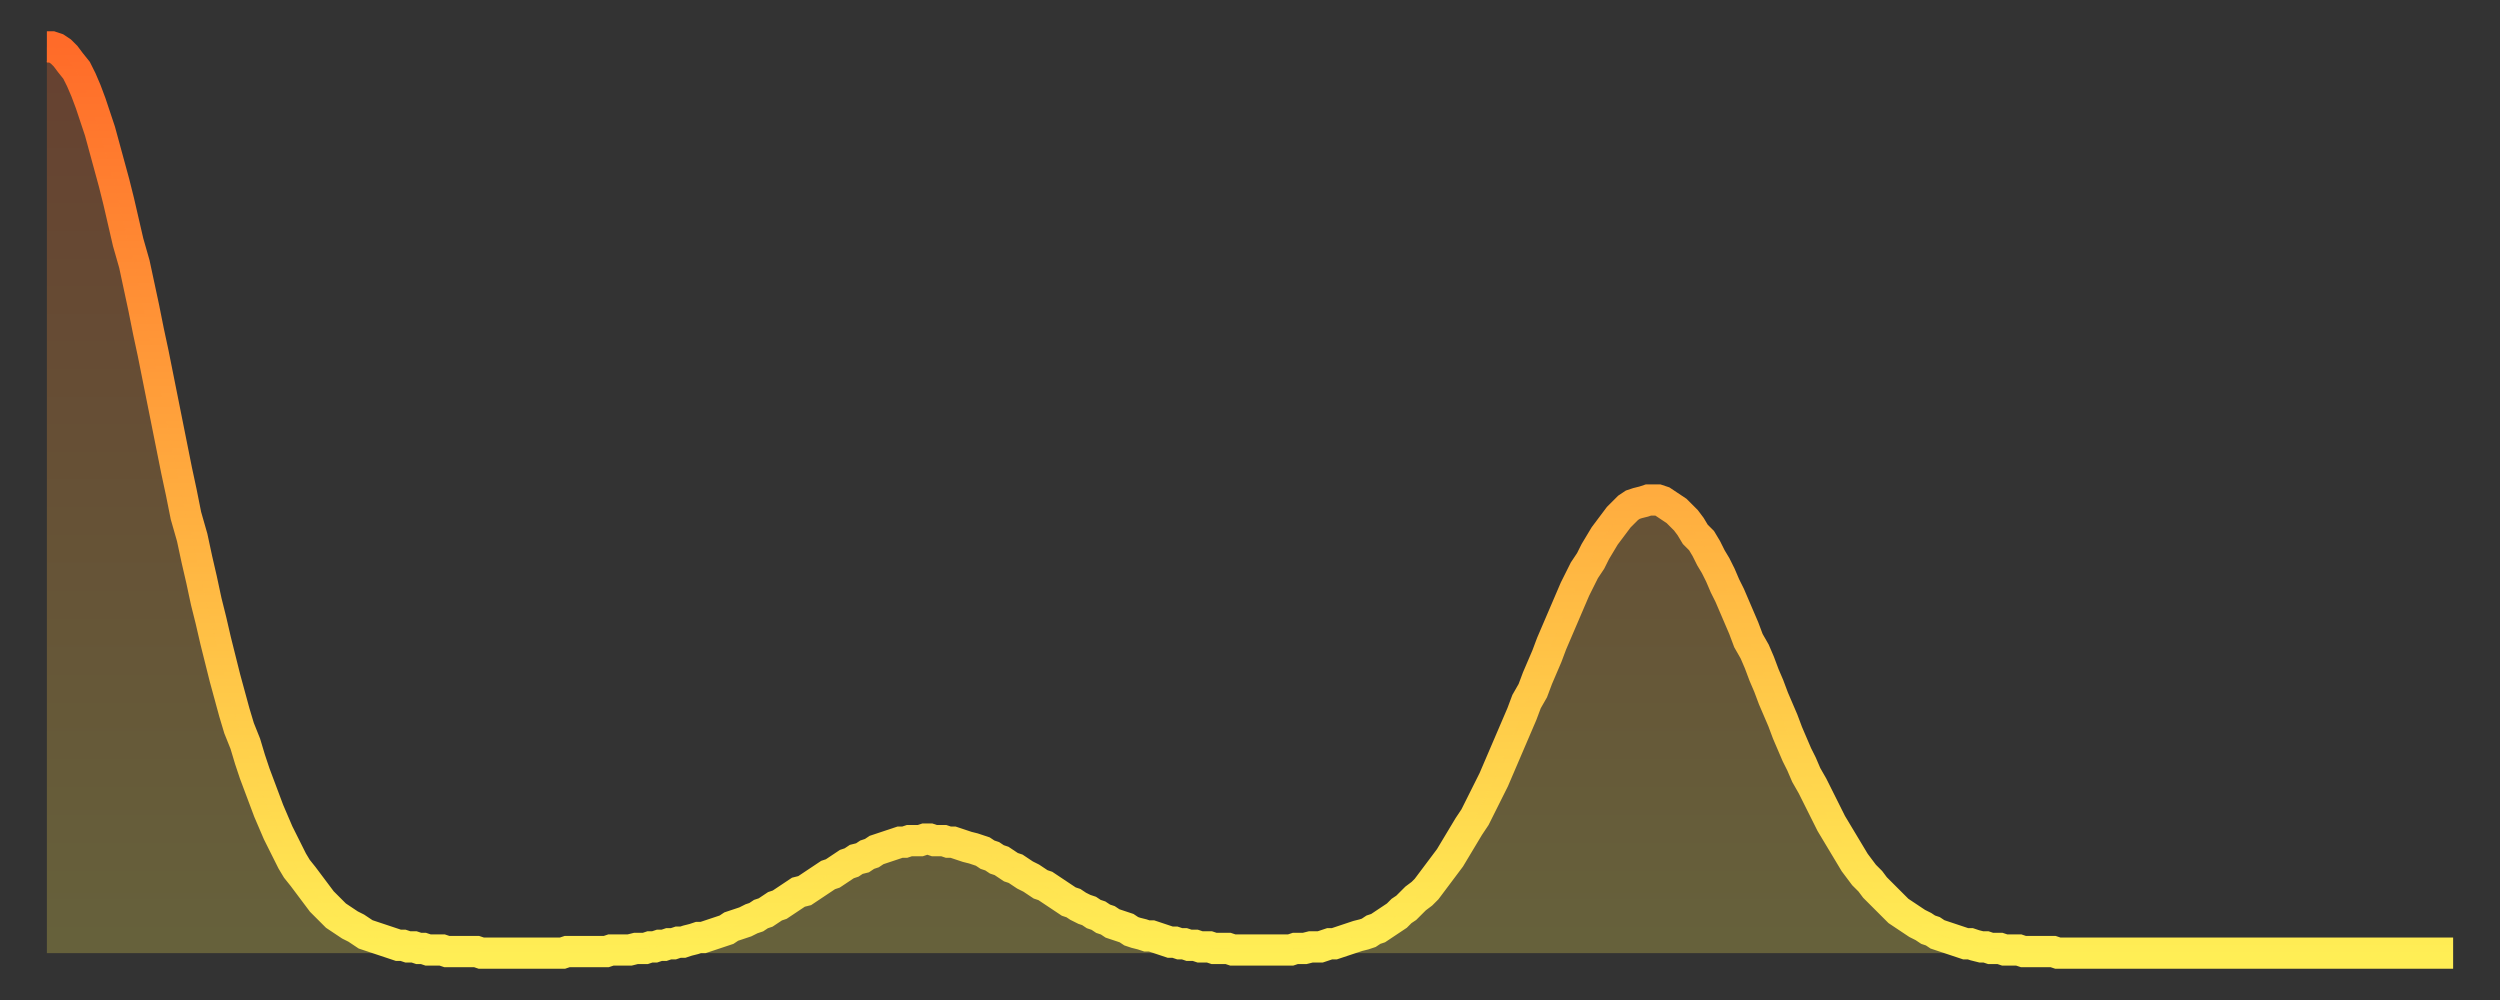
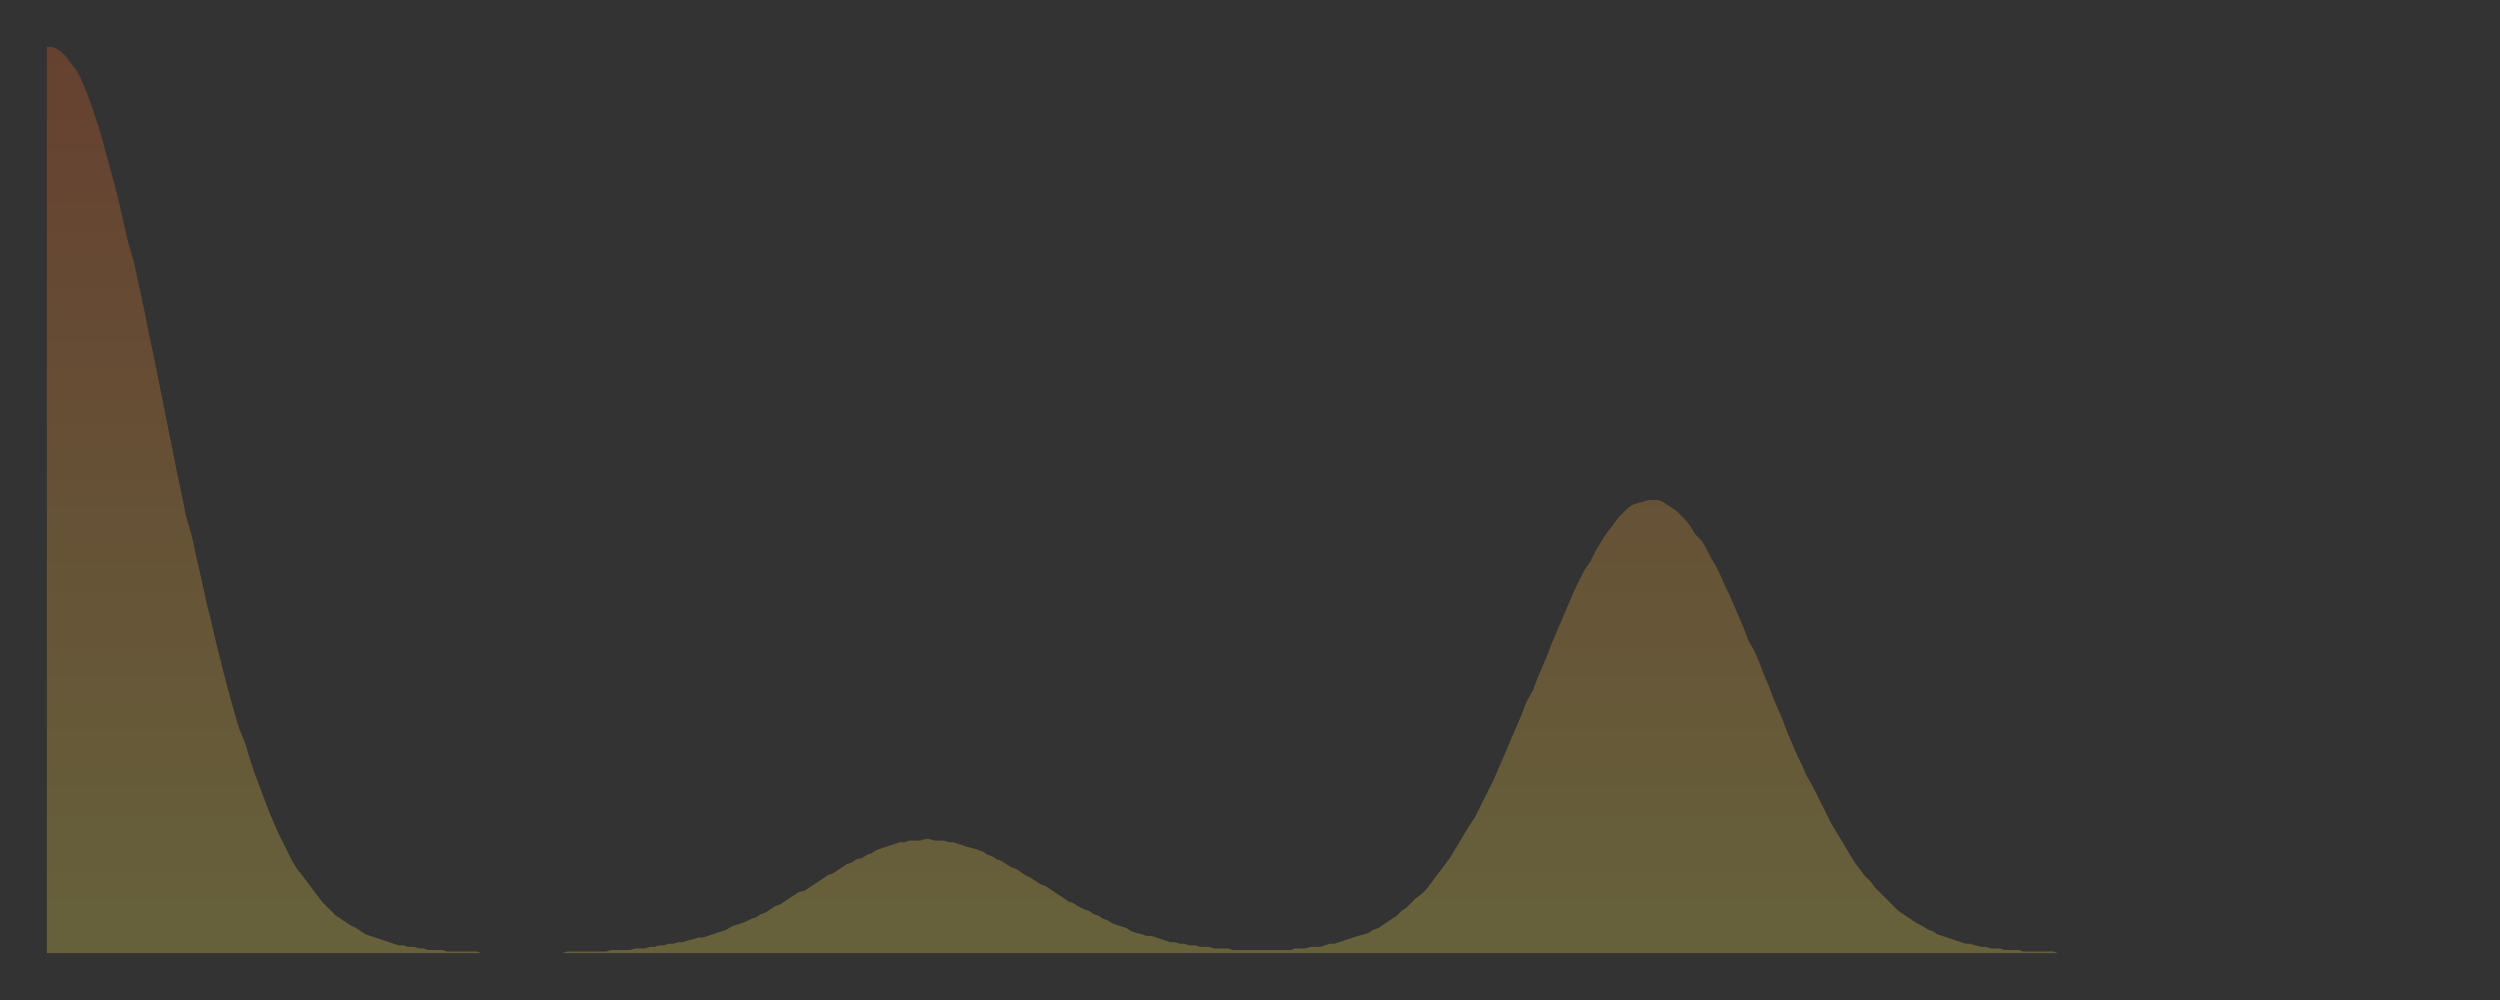
<svg xmlns="http://www.w3.org/2000/svg" baseProfile="full" height="64" version="1.1" width="160">
  <rect width="100%" height="100%" fill="#333333" stroke="none" />
  <defs>
    <linearGradient id="id690548" x1="0" x2="0" y1="0" y2="1">
      <stop offset="0%" stop-color="#ff6b29" />
      <stop offset="50%" stop-color="#ffad3f" />
      <stop offset="100%" stop-color="#ffee55" />
    </linearGradient>
  </defs>
  <g transform="translate(3,3)">
    <g>
-       <path d="M 0.0 0.0 0.3 0.0 0.6 0.1 0.9 0.3 1.2 0.6 1.5 1.0 1.9 1.5 2.2 2.1 2.5 2.8 2.8 3.6 3.1 4.5 3.4 5.4 3.7 6.5 4.0 7.6 4.3 8.7 4.6 9.9 4.9 11.2 5.2 12.5 5.6 13.9 5.9 15.3 6.2 16.7 6.5 18.2 6.8 19.6 7.1 21.1 7.4 22.6 7.7 24.1 8.0 25.6 8.3 27.1 8.6 28.5 8.9 30.0 9.3 31.4 9.6 32.8 9.9 34.1 10.2 35.5 10.5 36.7 10.8 38.0 11.1 39.2 11.4 40.4 11.7 41.5 12.0 42.6 12.3 43.6 12.7 44.6 13.0 45.6 13.3 46.5 13.6 47.3 13.9 48.1 14.2 48.9 14.5 49.6 14.8 50.3 15.1 50.9 15.4 51.5 15.7 52.1 16.0 52.6 16.4 53.1 16.7 53.5 17.0 53.9 17.3 54.3 17.6 54.7 17.9 55.0 18.2 55.3 18.5 55.6 18.8 55.8 19.1 56.0 19.4 56.2 19.8 56.4 20.1 56.6 20.4 56.8 20.7 56.9 21.0 57.0 21.3 57.1 21.6 57.2 21.9 57.3 22.2 57.4 22.5 57.5 22.8 57.5 23.1 57.6 23.5 57.6 23.8 57.7 24.1 57.7 24.4 57.8 24.7 57.8 25.0 57.8 25.3 57.8 25.6 57.9 25.9 57.9 26.2 57.9 26.5 57.9 26.8 57.9 27.2 57.9 27.5 57.9 27.8 58.0 28.1 58.0 28.4 58.0 28.7 58.0 29.0 58.0 29.3 58.0 29.6 58.0 29.9 58.0 30.2 58.0 30.6 58.0 30.9 58.0 31.2 58.0 31.5 58.0 31.8 58.0 32.1 58.0 32.4 58.0 32.7 58.0 33.0 58.0 33.3 57.9 33.6 57.9 33.9 57.9 34.3 57.9 34.6 57.9 34.9 57.9 35.2 57.9 35.5 57.9 35.8 57.9 36.1 57.8 36.4 57.8 36.7 57.8 37.0 57.8 37.3 57.8 37.7 57.7 38.0 57.7 38.3 57.7 38.6 57.6 38.9 57.6 39.2 57.5 39.5 57.5 39.8 57.4 40.1 57.4 40.4 57.3 40.7 57.3 41.0 57.2 41.4 57.1 41.7 57.0 42.0 57.0 42.3 56.9 42.6 56.8 42.9 56.7 43.2 56.6 43.5 56.5 43.8 56.3 44.1 56.2 44.4 56.1 44.7 56.0 45.1 55.8 45.4 55.7 45.7 55.5 46.0 55.4 46.3 55.2 46.6 55.0 46.9 54.9 47.2 54.7 47.5 54.5 47.8 54.3 48.1 54.1 48.5 54.0 48.8 53.8 49.1 53.6 49.4 53.4 49.7 53.2 50.0 53.0 50.3 52.9 50.6 52.7 50.9 52.5 51.2 52.3 51.5 52.2 51.8 52.0 52.2 51.9 52.5 51.7 52.8 51.6 53.1 51.4 53.4 51.3 53.7 51.2 54.0 51.1 54.3 51.0 54.6 50.9 54.9 50.9 55.2 50.8 55.6 50.8 55.9 50.8 56.2 50.7 56.5 50.7 56.8 50.8 57.1 50.8 57.4 50.8 57.7 50.9 58.0 50.9 58.3 51.0 58.6 51.1 58.9 51.2 59.3 51.3 59.6 51.4 59.9 51.5 60.2 51.7 60.5 51.8 60.8 52.0 61.1 52.1 61.4 52.3 61.7 52.5 62.0 52.6 62.3 52.8 62.6 53.0 63.0 53.2 63.3 53.4 63.6 53.6 63.9 53.7 64.2 53.9 64.5 54.1 64.8 54.3 65.1 54.5 65.4 54.7 65.7 54.8 66.0 55.0 66.4 55.2 66.7 55.3 67.0 55.5 67.3 55.6 67.6 55.8 67.9 55.9 68.2 56.1 68.5 56.2 68.8 56.3 69.1 56.4 69.4 56.6 69.7 56.7 70.1 56.8 70.4 56.9 70.7 56.9 71.0 57.0 71.3 57.1 71.6 57.2 71.9 57.3 72.2 57.3 72.5 57.4 72.8 57.4 73.1 57.5 73.5 57.5 73.8 57.6 74.1 57.6 74.4 57.6 74.7 57.7 75.0 57.7 75.3 57.7 75.6 57.7 75.9 57.8 76.2 57.8 76.5 57.8 76.8 57.8 77.2 57.8 77.5 57.8 77.8 57.8 78.1 57.8 78.4 57.8 78.7 57.8 79.0 57.8 79.3 57.8 79.6 57.8 79.9 57.7 80.2 57.7 80.5 57.7 80.9 57.6 81.2 57.6 81.5 57.6 81.8 57.5 82.1 57.4 82.4 57.4 82.7 57.3 83.0 57.2 83.3 57.1 83.6 57.0 83.9 56.9 84.3 56.8 84.6 56.7 84.9 56.5 85.2 56.4 85.5 56.2 85.8 56.0 86.1 55.8 86.4 55.6 86.7 55.3 87.0 55.1 87.3 54.8 87.6 54.5 88.0 54.2 88.3 53.9 88.6 53.5 88.9 53.1 89.2 52.7 89.5 52.3 89.8 51.9 90.1 51.4 90.4 50.9 90.7 50.4 91.0 49.9 91.4 49.3 91.7 48.7 92.0 48.1 92.3 47.5 92.6 46.9 92.9 46.2 93.2 45.5 93.5 44.8 93.8 44.1 94.1 43.4 94.4 42.7 94.7 41.9 95.1 41.2 95.4 40.4 95.7 39.7 96.0 39.0 96.3 38.2 96.6 37.5 96.9 36.8 97.2 36.1 97.5 35.4 97.8 34.7 98.1 34.1 98.4 33.5 98.8 32.9 99.1 32.3 99.4 31.8 99.7 31.3 100.0 30.9 100.3 30.5 100.6 30.1 100.9 29.8 101.2 29.5 101.5 29.3 101.8 29.2 102.2 29.1 102.5 29.0 102.8 29.0 103.1 29.0 103.4 29.1 103.7 29.3 104.0 29.5 104.3 29.7 104.6 30.0 104.9 30.3 105.2 30.7 105.5 31.2 105.9 31.6 106.2 32.1 106.5 32.7 106.8 33.2 107.1 33.8 107.4 34.5 107.7 35.1 108.0 35.8 108.3 36.5 108.6 37.2 108.9 38.0 109.3 38.7 109.6 39.4 109.9 40.2 110.2 40.9 110.5 41.7 110.8 42.4 111.1 43.1 111.4 43.9 111.7 44.6 112.0 45.3 112.3 45.9 112.6 46.6 113.0 47.3 113.3 47.9 113.6 48.5 113.9 49.1 114.2 49.7 114.5 50.2 114.8 50.7 115.1 51.2 115.4 51.7 115.7 52.2 116.0 52.6 116.3 53.0 116.7 53.4 117.0 53.8 117.3 54.1 117.6 54.4 117.9 54.7 118.2 55.0 118.5 55.3 118.8 55.5 119.1 55.7 119.4 55.9 119.7 56.1 120.1 56.3 120.4 56.5 120.7 56.6 121.0 56.8 121.3 56.9 121.6 57.0 121.9 57.1 122.2 57.2 122.5 57.3 122.8 57.4 123.1 57.4 123.4 57.5 123.8 57.6 124.1 57.6 124.4 57.7 124.7 57.7 125.0 57.7 125.3 57.8 125.6 57.8 125.9 57.8 126.2 57.8 126.5 57.9 126.8 57.9 127.2 57.9 127.5 57.9 127.8 57.9 128.1 57.9 128.4 57.9 128.7 58.0 129.0 58.0 129.3 58.0 129.6 58.0 129.9 58.0 130.2 58.0 130.5 58.0 130.9 58.0 131.2 58.0 131.5 58.0 131.8 58.0 132.1 58.0 132.4 58.0 132.7 58.0 133.0 58.0 133.3 58.0 133.6 58.0 133.9 58.0 134.2 58.0 134.6 58.0 134.9 58.0 135.2 58.0 135.5 58.0 135.8 58.0 136.1 58.0 136.4 58.0 136.7 58.0 137.0 58.0 137.3 58.0 137.6 58.0 138.0 58.0 138.3 58.0 138.6 58.0 138.9 58.0 139.2 58.0 139.5 58.0 139.8 58.0 140.1 58.0 140.4 58.0 140.7 58.0 141.0 58.0 141.3 58.0 141.7 58.0 142.0 58.0 142.3 58.0 142.6 58.0 142.9 58.0 143.2 58.0 143.5 58.0 143.8 58.0 144.1 58.0 144.4 58.0 144.7 58.0 145.1 58.0 145.4 58.0 145.7 58.0 146.0 58.0 146.3 58.0 146.6 58.0 146.9 58.0 147.2 58.0 147.5 58.0 147.8 58.0 148.1 58.0 148.4 58.0 148.8 58.0 149.1 58.0 149.4 58.0 149.7 58.0 150.0 58.0 150.3 58.0 150.6 58.0 150.9 58.0 151.2 58.0 151.5 58.0 151.8 58.0 152.1 58.0 152.5 58.0 152.8 58.0 153.1 58.0 153.4 58.0 153.7 58.0 154.0 58.0" fill="none" id="graph-curve" opacity="1" stroke="url(#id690548)" stroke-width="2" />
      <path d="M 0 58 L 0.0 0.0 0.3 0.0 0.6 0.1 0.9 0.3 1.2 0.6 1.5 1.0 1.9 1.5 2.2 2.1 2.5 2.8 2.8 3.6 3.1 4.5 3.4 5.4 3.7 6.5 4.0 7.6 4.3 8.7 4.6 9.9 4.9 11.2 5.2 12.5 5.6 13.9 5.9 15.3 6.2 16.7 6.5 18.2 6.8 19.6 7.1 21.1 7.4 22.6 7.7 24.1 8.0 25.6 8.3 27.1 8.6 28.5 8.9 30.0 9.3 31.4 9.6 32.8 9.9 34.1 10.2 35.5 10.5 36.7 10.8 38.0 11.1 39.2 11.4 40.4 11.7 41.5 12.0 42.6 12.3 43.6 12.7 44.6 13.0 45.6 13.3 46.5 13.6 47.3 13.9 48.1 14.2 48.9 14.5 49.6 14.8 50.3 15.1 50.9 15.4 51.5 15.7 52.1 16.0 52.6 16.4 53.1 16.7 53.5 17.0 53.9 17.3 54.3 17.6 54.7 17.9 55.0 18.2 55.3 18.5 55.6 18.8 55.8 19.1 56.0 19.4 56.2 19.8 56.4 20.1 56.6 20.4 56.8 20.7 56.9 21.0 57.0 21.3 57.1 21.6 57.2 21.9 57.3 22.2 57.4 22.5 57.5 22.8 57.5 23.1 57.6 23.5 57.6 23.8 57.7 24.1 57.7 24.4 57.8 24.7 57.8 25.0 57.8 25.3 57.8 25.6 57.9 25.9 57.9 26.2 57.9 26.5 57.9 26.8 57.9 27.2 57.9 27.5 57.9 27.8 58.0 28.1 58.0 28.4 58.0 28.7 58.0 29.0 58.0 29.3 58.0 29.6 58.0 29.9 58.0 30.2 58.0 30.6 58.0 30.9 58.0 31.2 58.0 31.5 58.0 31.8 58.0 32.1 58.0 32.4 58.0 32.7 58.0 33.0 58.0 33.3 57.9 33.6 57.9 33.9 57.9 34.3 57.9 34.6 57.9 34.9 57.9 35.2 57.9 35.5 57.9 35.8 57.9 36.1 57.8 36.4 57.8 36.7 57.8 37.0 57.8 37.3 57.8 37.7 57.7 38.0 57.7 38.3 57.7 38.6 57.6 38.9 57.6 39.2 57.5 39.5 57.5 39.8 57.4 40.1 57.4 40.4 57.3 40.7 57.3 41.0 57.2 41.4 57.1 41.7 57.0 42.0 57.0 42.3 56.9 42.6 56.8 42.9 56.7 43.2 56.6 43.5 56.5 43.8 56.3 44.1 56.2 44.4 56.1 44.7 56.0 45.1 55.8 45.4 55.7 45.7 55.5 46.0 55.4 46.3 55.2 46.6 55.0 46.9 54.9 47.2 54.7 47.5 54.5 47.8 54.3 48.1 54.1 48.5 54.0 48.8 53.8 49.1 53.6 49.4 53.4 49.7 53.2 50.0 53.0 50.3 52.9 50.6 52.7 50.9 52.5 51.2 52.3 51.5 52.2 51.8 52.0 52.2 51.9 52.5 51.7 52.8 51.6 53.1 51.4 53.4 51.3 53.7 51.2 54.0 51.1 54.3 51.0 54.6 50.9 54.9 50.9 55.2 50.8 55.6 50.8 55.9 50.8 56.2 50.7 56.5 50.7 56.8 50.8 57.1 50.8 57.4 50.8 57.7 50.9 58.0 50.9 58.3 51.0 58.6 51.1 58.9 51.2 59.3 51.3 59.6 51.4 59.9 51.5 60.2 51.7 60.5 51.8 60.8 52.0 61.1 52.1 61.4 52.3 61.7 52.5 62.0 52.6 62.3 52.8 62.6 53.0 63.0 53.2 63.3 53.4 63.6 53.6 63.9 53.7 64.2 53.9 64.5 54.1 64.8 54.3 65.1 54.5 65.4 54.7 65.7 54.8 66.0 55.0 66.4 55.2 66.7 55.3 67.0 55.5 67.3 55.6 67.6 55.8 67.9 55.9 68.2 56.1 68.5 56.2 68.8 56.3 69.1 56.4 69.4 56.6 69.7 56.7 70.1 56.8 70.4 56.9 70.7 56.9 71.0 57.0 71.3 57.1 71.6 57.2 71.9 57.3 72.2 57.3 72.5 57.4 72.8 57.4 73.1 57.5 73.5 57.5 73.8 57.6 74.1 57.6 74.4 57.6 74.7 57.7 75.0 57.7 75.3 57.7 75.6 57.7 75.9 57.8 76.2 57.8 76.5 57.8 76.8 57.8 77.2 57.8 77.5 57.8 77.8 57.8 78.1 57.8 78.4 57.8 78.7 57.8 79.0 57.8 79.3 57.8 79.6 57.8 79.9 57.7 80.2 57.7 80.5 57.7 80.9 57.6 81.2 57.6 81.5 57.6 81.8 57.5 82.1 57.4 82.4 57.4 82.7 57.3 83.0 57.2 83.3 57.1 83.6 57.0 83.9 56.9 84.3 56.8 84.6 56.7 84.9 56.5 85.2 56.4 85.5 56.2 85.8 56.0 86.1 55.8 86.4 55.6 86.7 55.3 87.0 55.1 87.3 54.8 87.6 54.5 88.0 54.2 88.3 53.9 88.6 53.5 88.9 53.1 89.2 52.7 89.5 52.3 89.8 51.9 90.1 51.4 90.4 50.9 90.7 50.4 91.0 49.9 91.4 49.3 91.7 48.7 92.0 48.1 92.3 47.5 92.6 46.9 92.9 46.2 93.2 45.5 93.5 44.8 93.8 44.1 94.1 43.4 94.4 42.7 94.7 41.9 95.1 41.2 95.4 40.4 95.7 39.7 96.0 39.0 96.3 38.2 96.6 37.5 96.9 36.8 97.2 36.1 97.5 35.4 97.8 34.7 98.1 34.1 98.4 33.5 98.8 32.9 99.1 32.3 99.4 31.8 99.7 31.3 100.0 30.9 100.3 30.5 100.6 30.1 100.9 29.8 101.2 29.5 101.5 29.3 101.8 29.2 102.2 29.1 102.5 29.0 102.8 29.0 103.1 29.0 103.4 29.1 103.7 29.3 104.0 29.5 104.3 29.7 104.6 30.0 104.9 30.3 105.2 30.7 105.5 31.2 105.9 31.6 106.2 32.1 106.5 32.7 106.8 33.2 107.1 33.8 107.4 34.5 107.7 35.1 108.0 35.8 108.3 36.5 108.6 37.2 108.9 38.0 109.3 38.7 109.6 39.4 109.9 40.2 110.2 40.9 110.5 41.7 110.8 42.4 111.1 43.1 111.4 43.9 111.7 44.6 112.0 45.3 112.3 45.9 112.6 46.6 113.0 47.3 113.3 47.9 113.6 48.5 113.9 49.1 114.2 49.7 114.5 50.2 114.8 50.7 115.1 51.2 115.4 51.7 115.7 52.2 116.0 52.6 116.3 53.0 116.7 53.4 117.0 53.8 117.3 54.1 117.6 54.4 117.9 54.7 118.2 55.0 118.5 55.3 118.8 55.5 119.1 55.7 119.4 55.9 119.7 56.1 120.1 56.3 120.4 56.5 120.7 56.6 121.0 56.8 121.3 56.9 121.6 57.0 121.9 57.1 122.2 57.2 122.5 57.3 122.8 57.4 123.1 57.4 123.4 57.5 123.8 57.6 124.1 57.6 124.4 57.7 124.7 57.7 125.0 57.7 125.3 57.8 125.6 57.8 125.9 57.8 126.2 57.8 126.5 57.9 126.8 57.9 127.2 57.9 127.5 57.9 127.8 57.9 128.1 57.9 128.4 57.9 128.7 58.0 129.0 58.0 129.3 58.0 129.6 58.0 129.9 58.0 130.2 58.0 130.5 58.0 130.9 58.0 131.2 58.0 131.5 58.0 131.8 58.0 132.1 58.0 132.4 58.0 132.7 58.0 133.0 58.0 133.3 58.0 133.6 58.0 133.9 58.0 134.2 58.0 134.6 58.0 134.9 58.0 135.2 58.0 135.5 58.0 135.8 58.0 136.1 58.0 136.4 58.0 136.7 58.0 137.0 58.0 137.3 58.0 137.6 58.0 138.0 58.0 138.3 58.0 138.6 58.0 138.9 58.0 139.2 58.0 139.5 58.0 139.8 58.0 140.1 58.0 140.4 58.0 140.7 58.0 141.0 58.0 141.3 58.0 141.7 58.0 142.0 58.0 142.3 58.0 142.6 58.0 142.9 58.0 143.2 58.0 143.5 58.0 143.8 58.0 144.1 58.0 144.4 58.0 144.7 58.0 145.1 58.0 145.4 58.0 145.7 58.0 146.0 58.0 146.3 58.0 146.6 58.0 146.9 58.0 147.2 58.0 147.5 58.0 147.8 58.0 148.1 58.0 148.4 58.0 148.8 58.0 149.1 58.0 149.4 58.0 149.7 58.0 150.0 58.0 150.3 58.0 150.6 58.0 150.9 58.0 151.2 58.0 151.5 58.0 151.8 58.0 152.1 58.0 152.5 58.0 152.8 58.0 153.1 58.0 153.4 58.0 153.7 58.0 154.0 58.0 154 58" fill="url(#id690548)" fill-opacity=".25" id="graph-shadow" />
    </g>
  </g>
</svg>